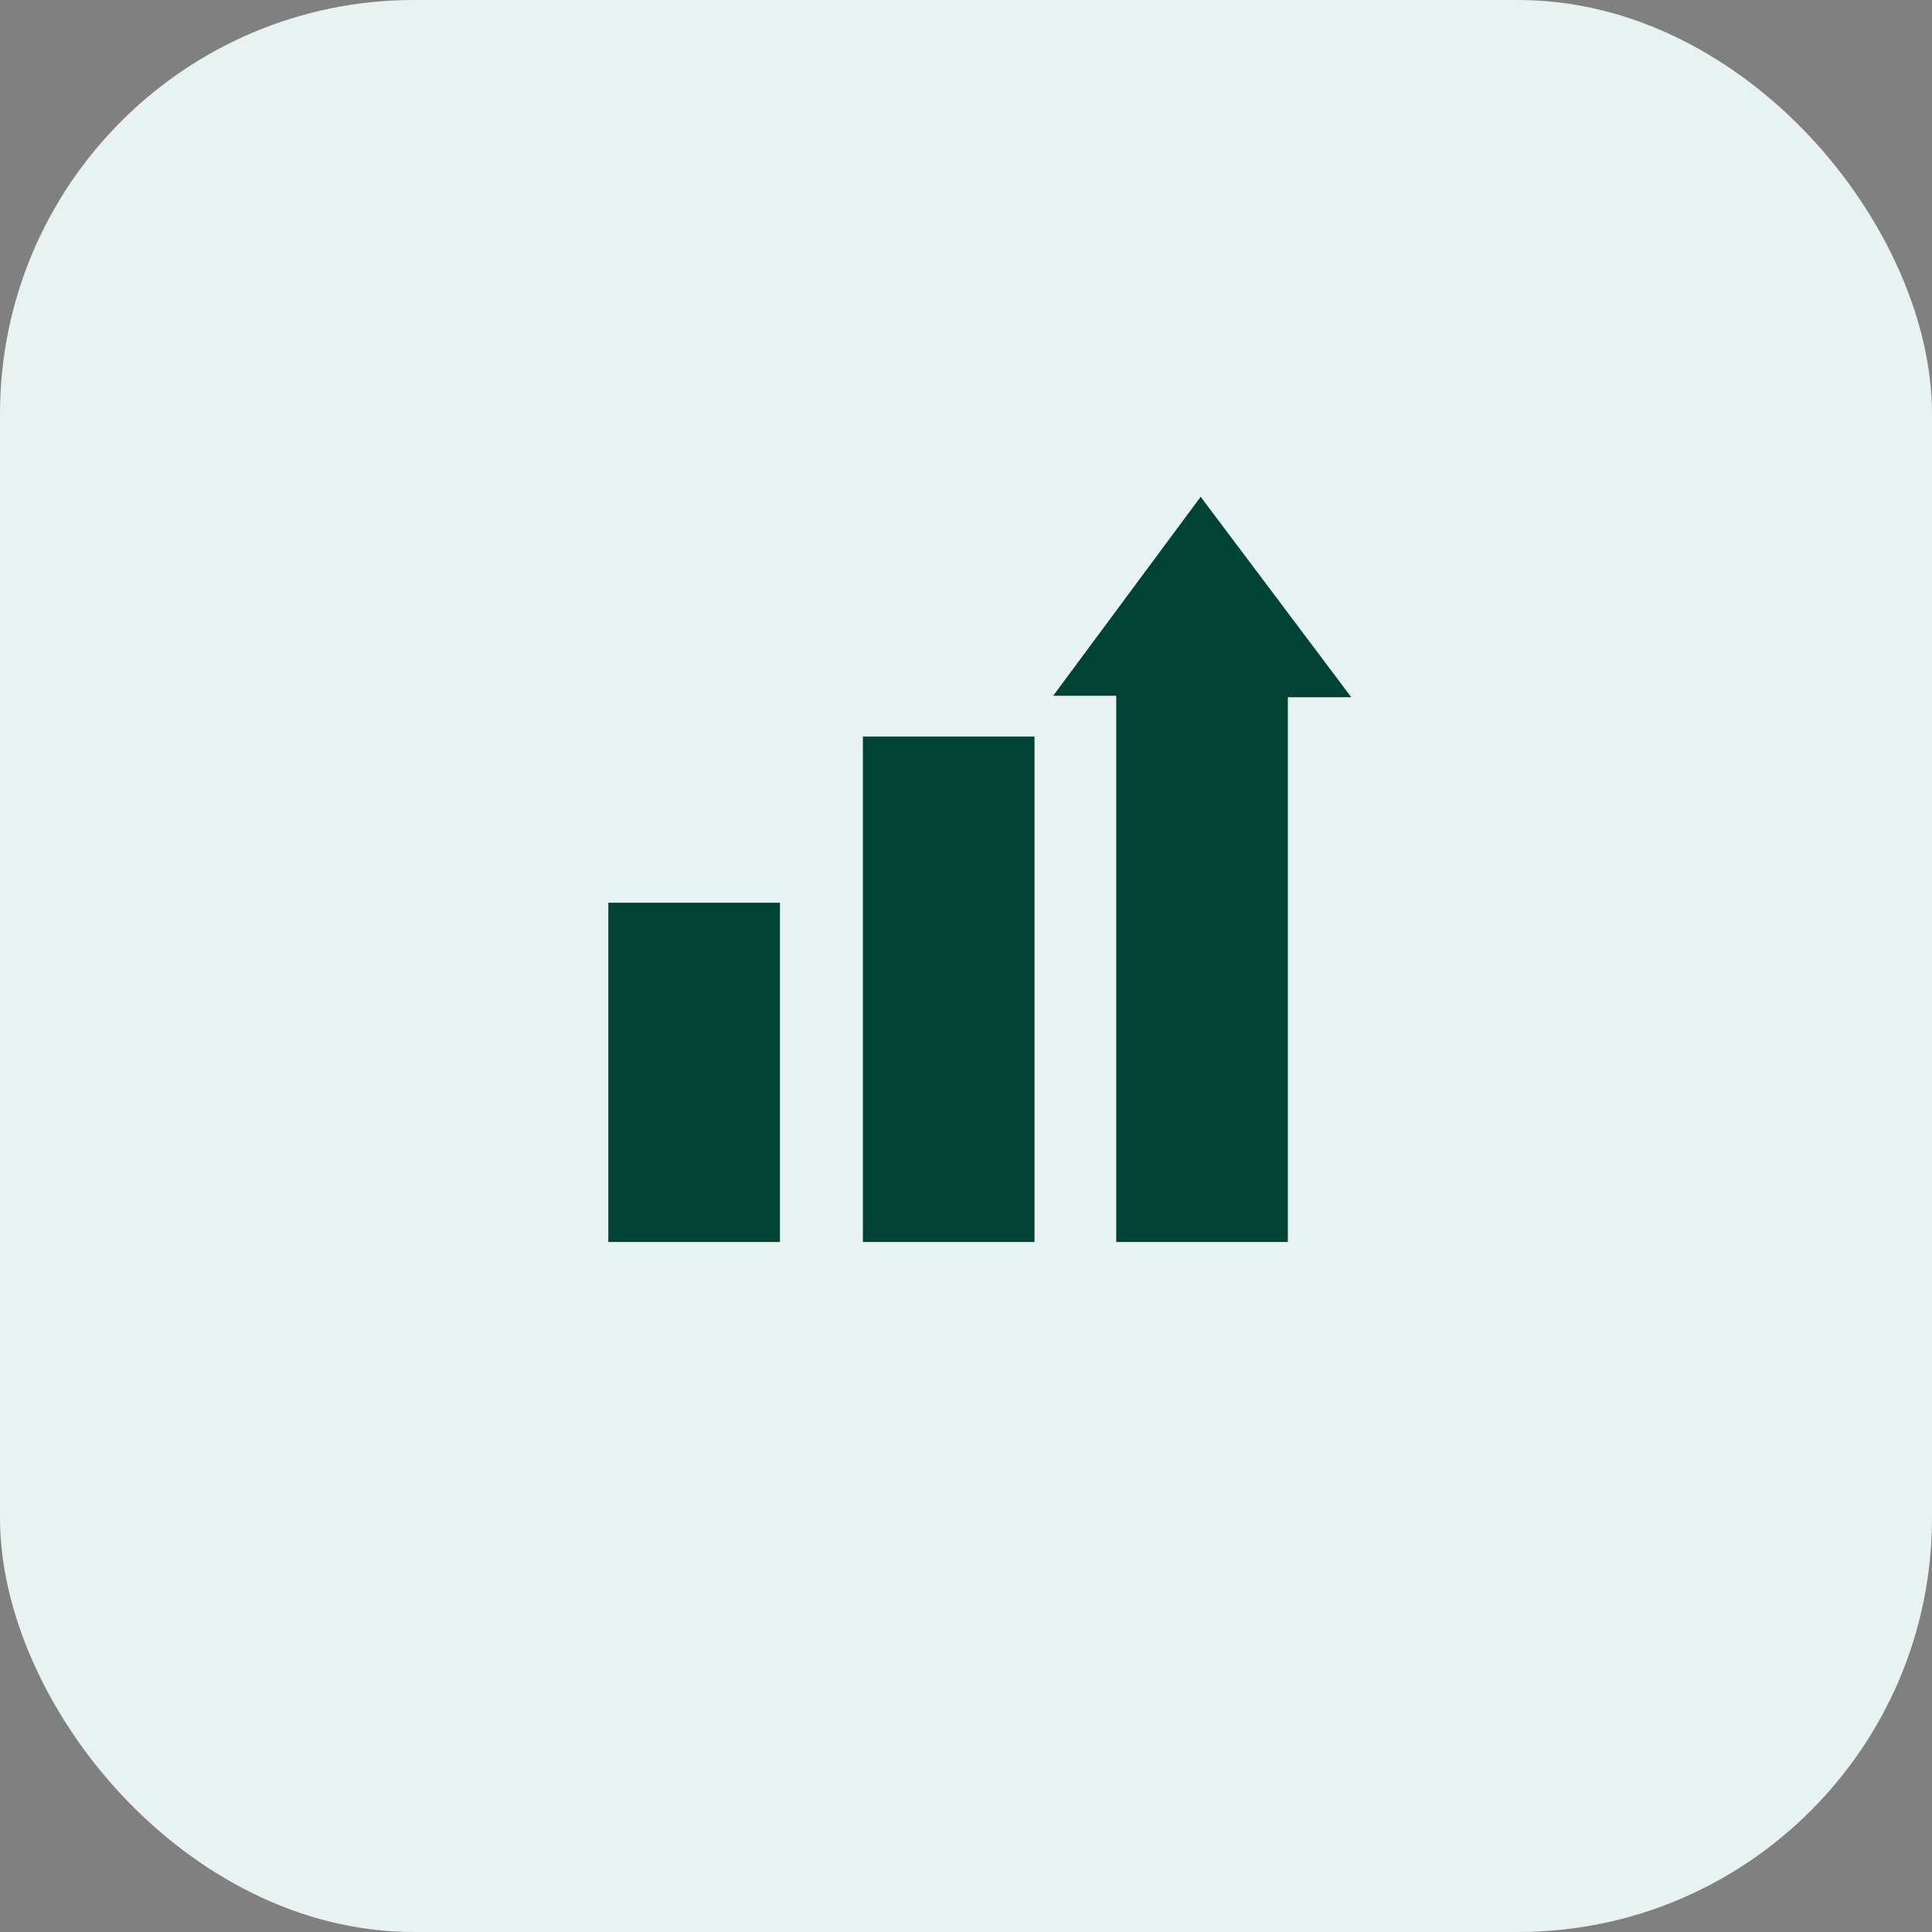
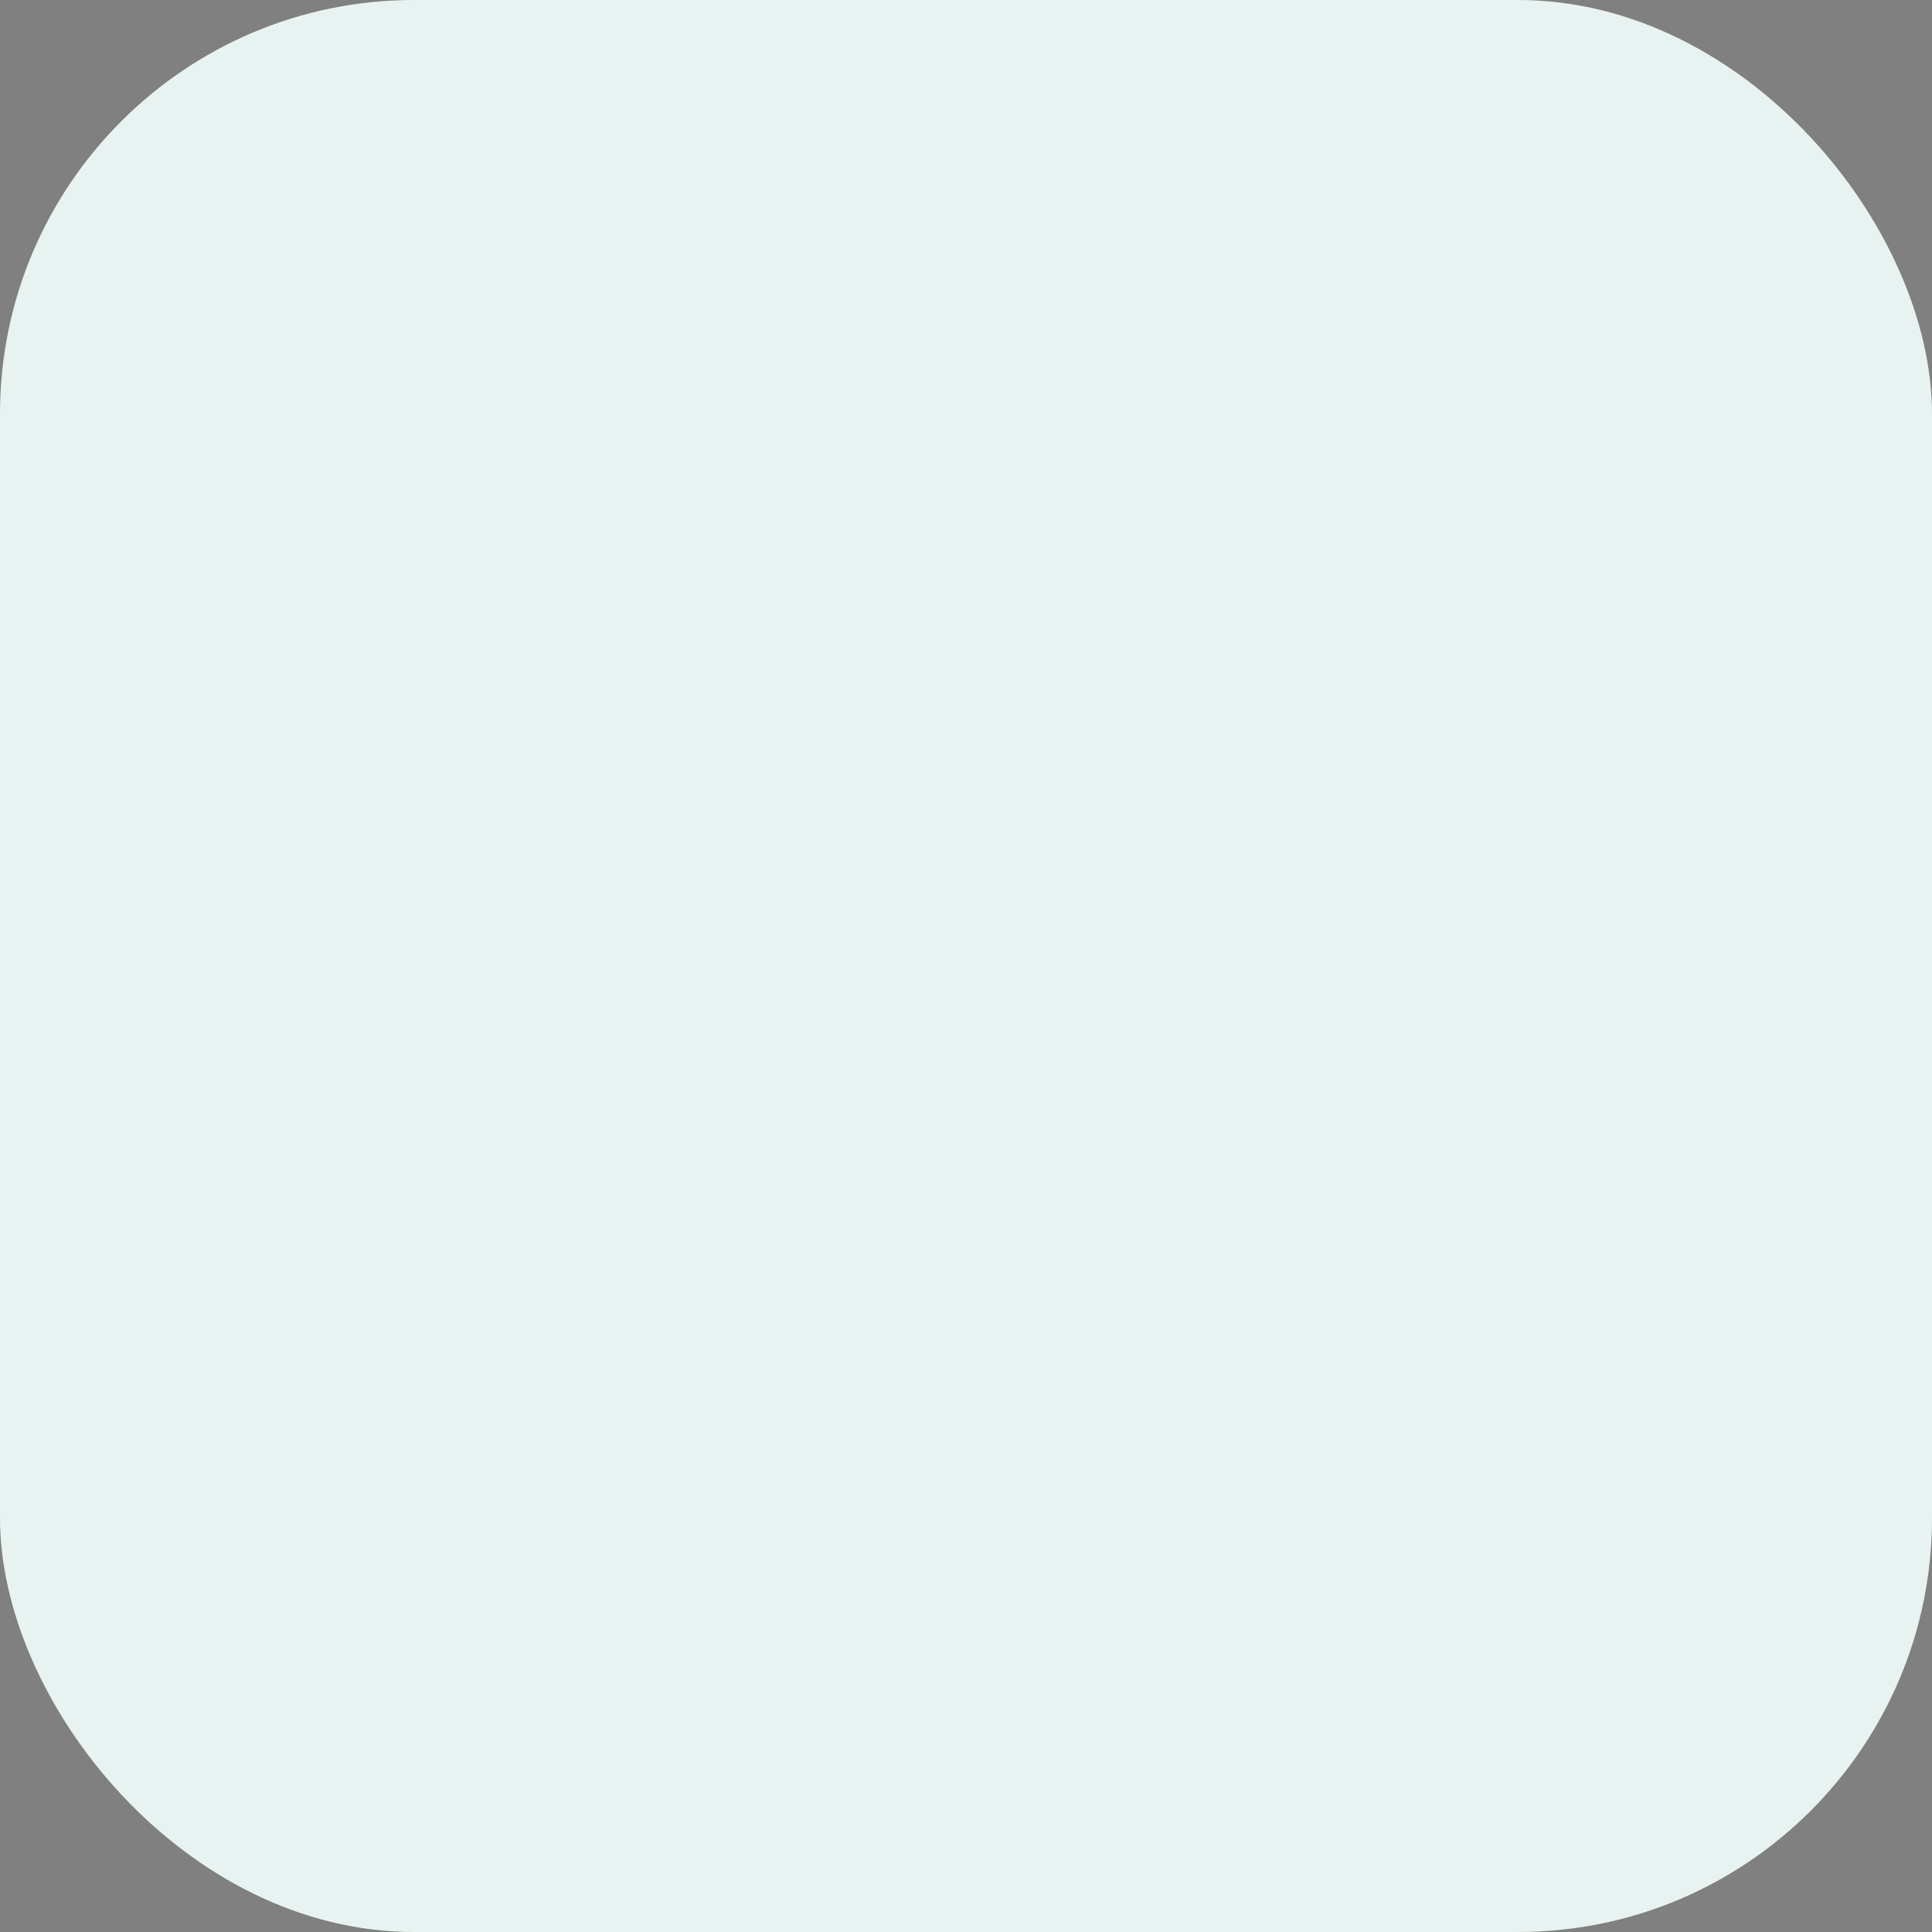
<svg xmlns="http://www.w3.org/2000/svg" width="70" height="70" viewBox="0 0 70 70" fill="none">
  <rect x="0" y="0" width="70" height="70" fill="#808080" stroke="none" />
  <rect width="70" height="70" rx="15" fill="#E8F3F1" />
  <g clip-path="url(#clip0_34_3481)">
    <path d="M22.041 32.707H28.259V45H22.041V32.707Z" fill="#004234" />
    <path d="M31.264 26.688H37.482V45H31.264V26.688Z" fill="#004234" />
    <path d="M43.502 18L38.158 25.21H40.443V45H46.661V25.261H48.959L43.502 18Z" fill="#004234" />
  </g>
  <defs>
    <clipPath id="clip0_34_3481">
-       <rect width="27" height="27" fill="white" transform="translate(22 18)" />
-     </clipPath>
+       </clipPath>
  </defs>
</svg>